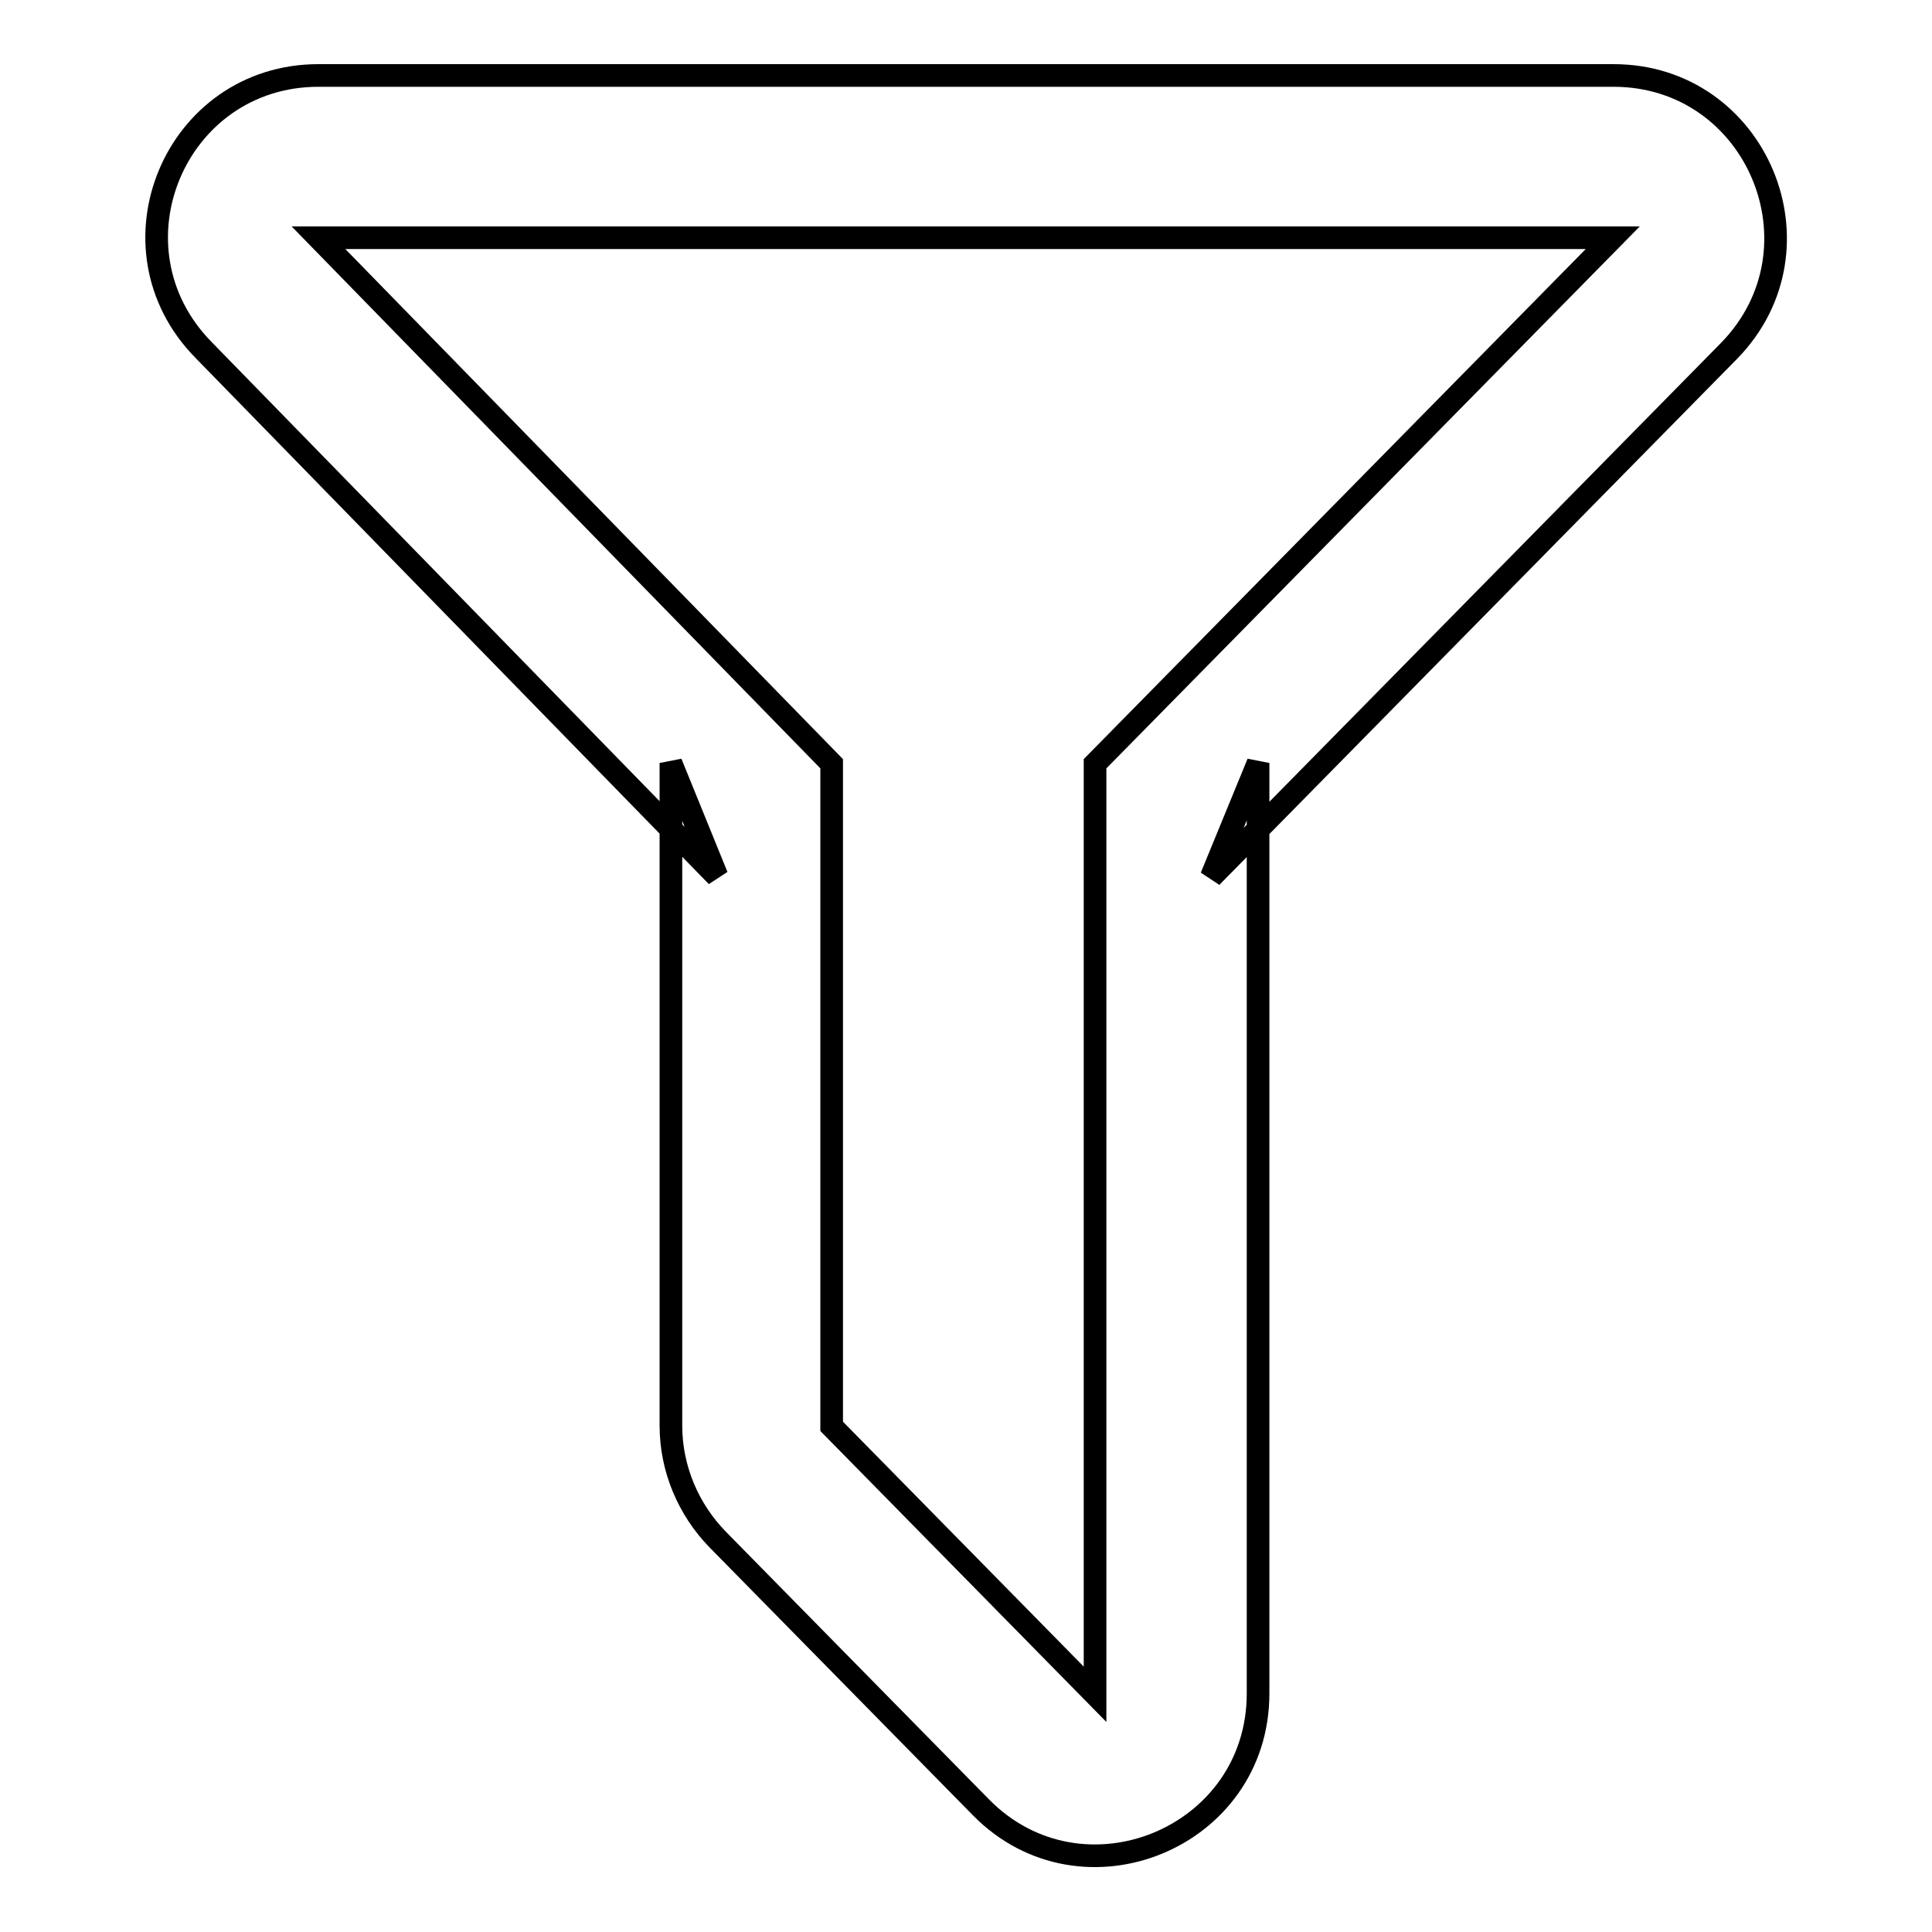
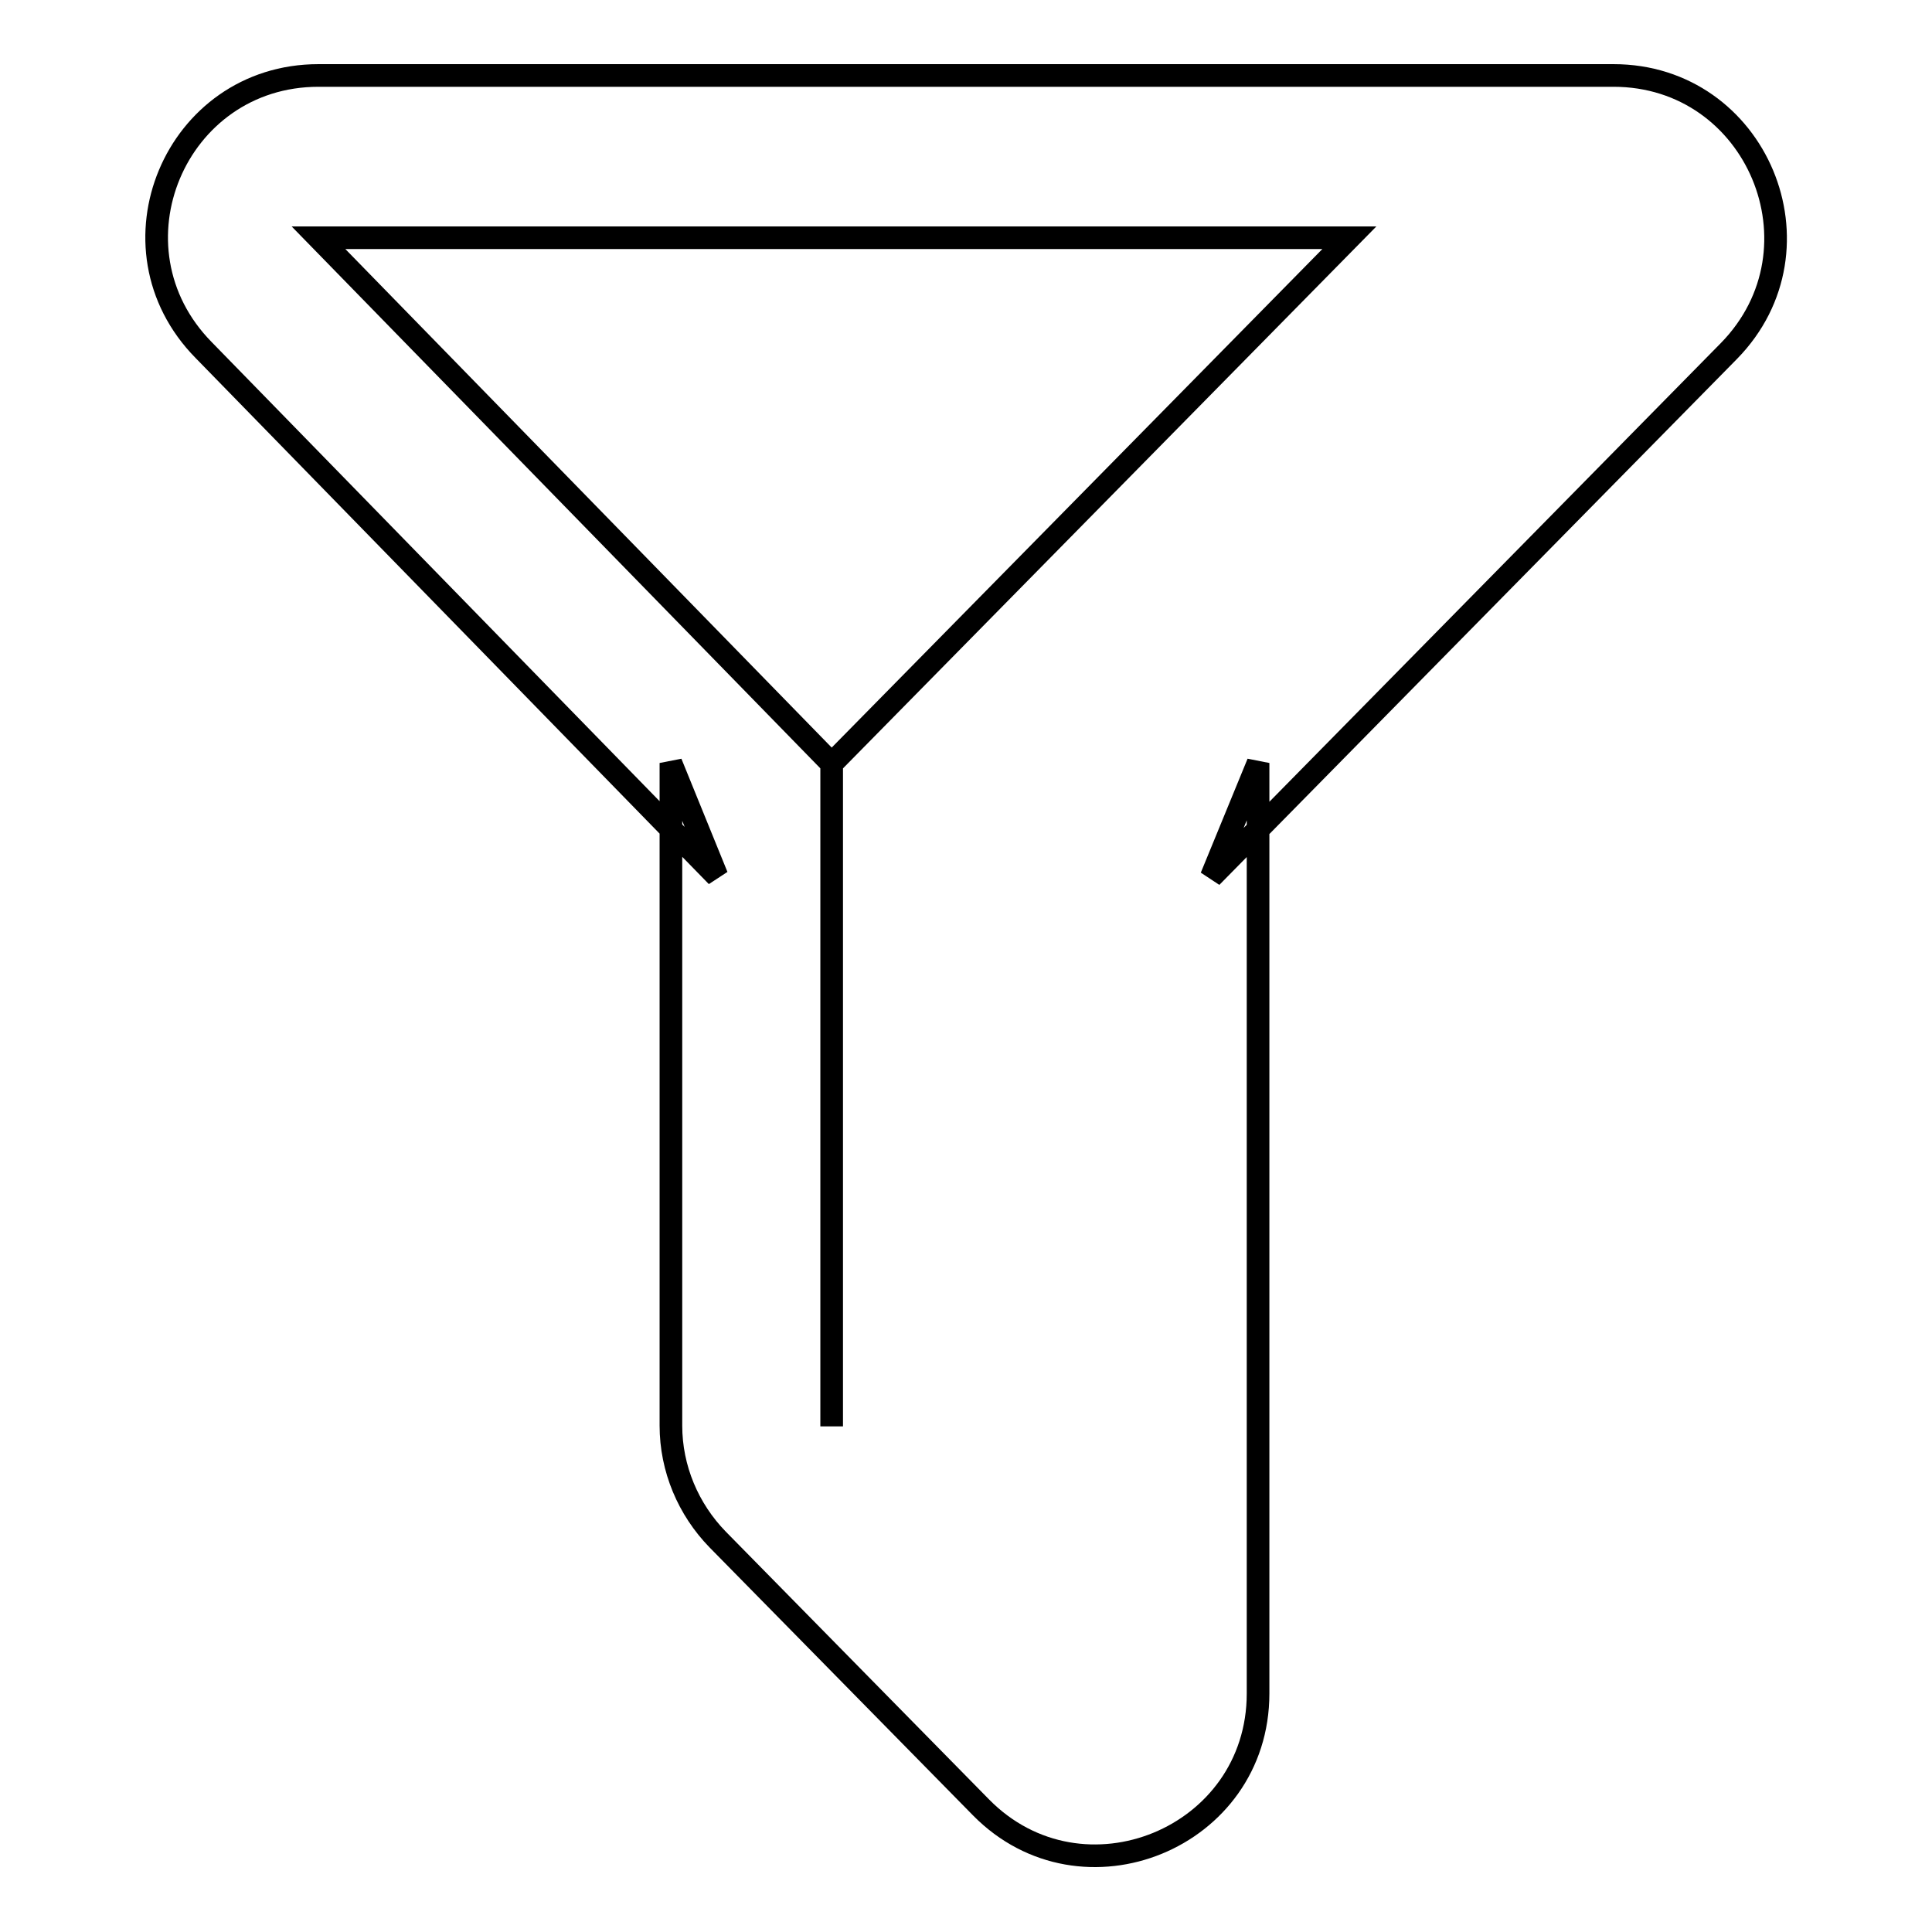
<svg xmlns="http://www.w3.org/2000/svg" version="1.1" x="0px" y="0px" viewBox="0 0 256 256" enable-background="new 0 0 256 256" xml:space="preserve">
  <g>
    <g>
-       <path stroke-width="3" fill-opacity="0" stroke="#000000" d="M42.2,31.5L42.2,31.5l68,69.7V189l34.9,35.5V101.2l68.6-69.7H42.2L42.2,31.5z M42.2,10L42.2,10h171.6c19,0,28.6,22.9,15.3,36.5l-68.6,69.7l6.2-15.1v123.3c0,19.2-23.3,28.7-36.7,15.1l-34.9-35.5c-3.9-4-6.2-9.4-6.2-15.1v-87.8l6.1,15l-68-69.7C13.6,32.8,23.2,10,42.2,10L42.2,10L42.2,10z" />
+       <path stroke-width="3" fill-opacity="0" stroke="#000000" d="M42.2,31.5L42.2,31.5l68,69.7V189V101.2l68.6-69.7H42.2L42.2,31.5z M42.2,10L42.2,10h171.6c19,0,28.6,22.9,15.3,36.5l-68.6,69.7l6.2-15.1v123.3c0,19.2-23.3,28.7-36.7,15.1l-34.9-35.5c-3.9-4-6.2-9.4-6.2-15.1v-87.8l6.1,15l-68-69.7C13.6,32.8,23.2,10,42.2,10L42.2,10L42.2,10z" />
    </g>
  </g>
</svg>